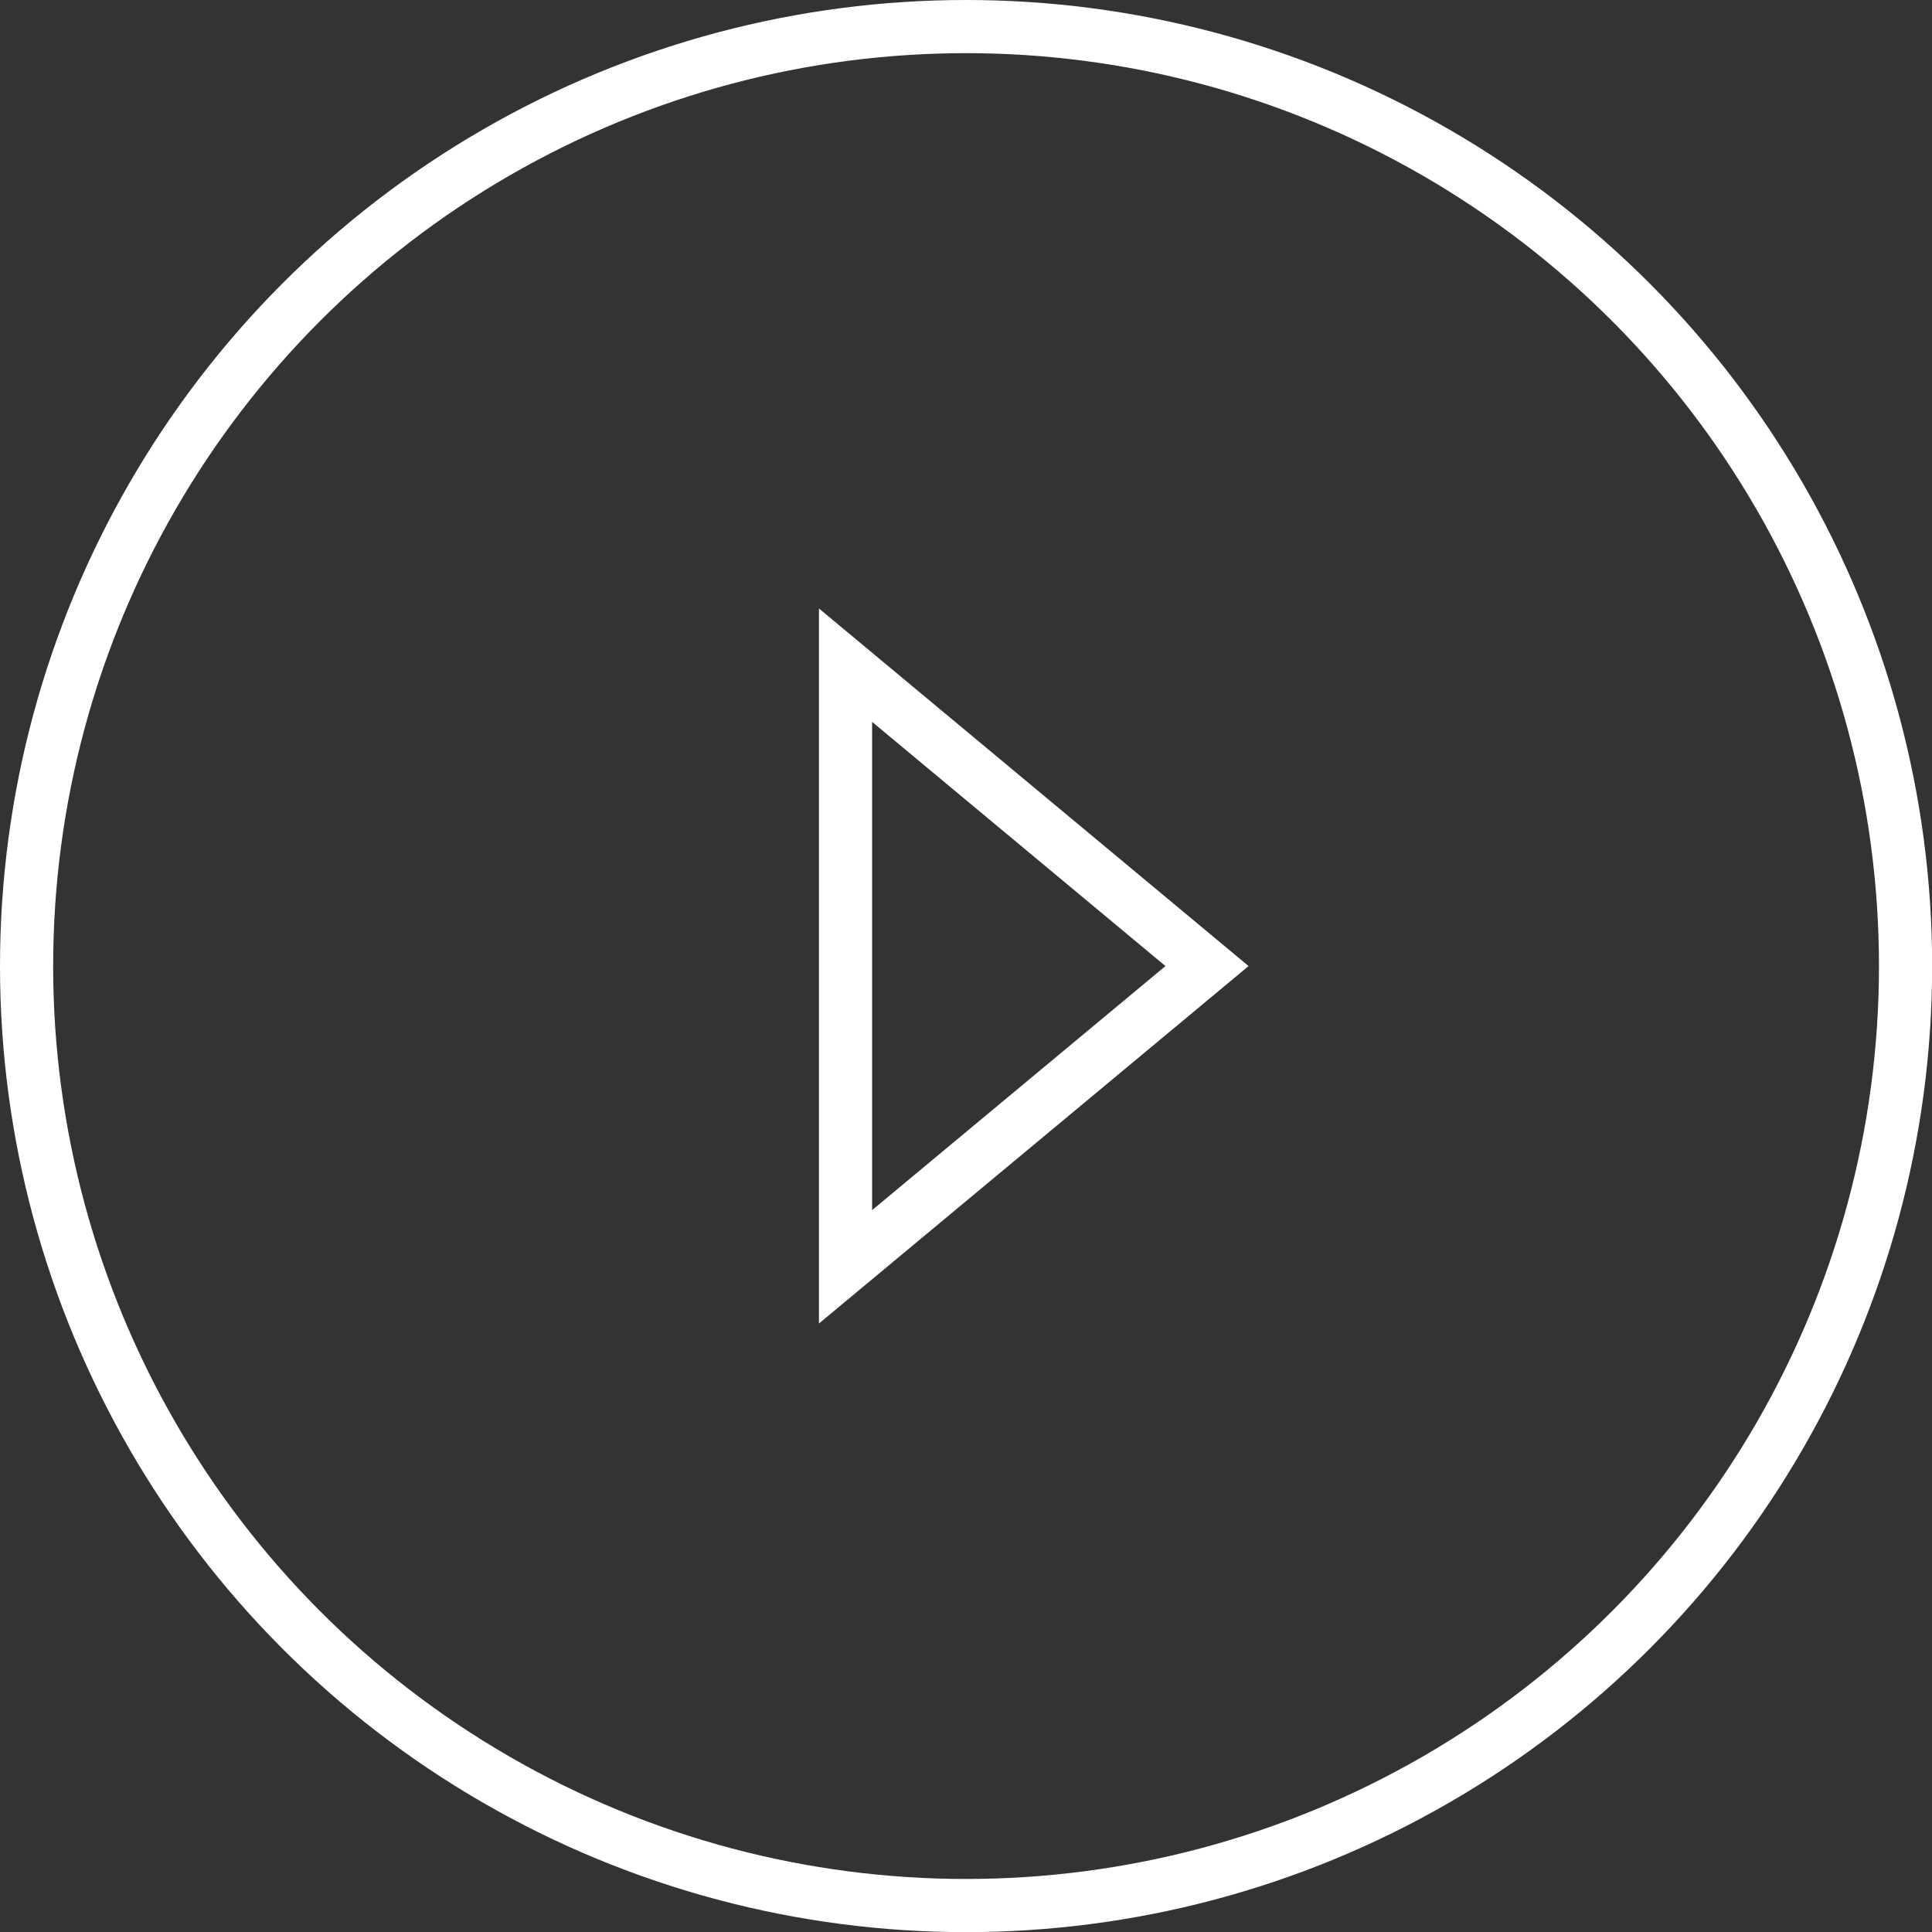
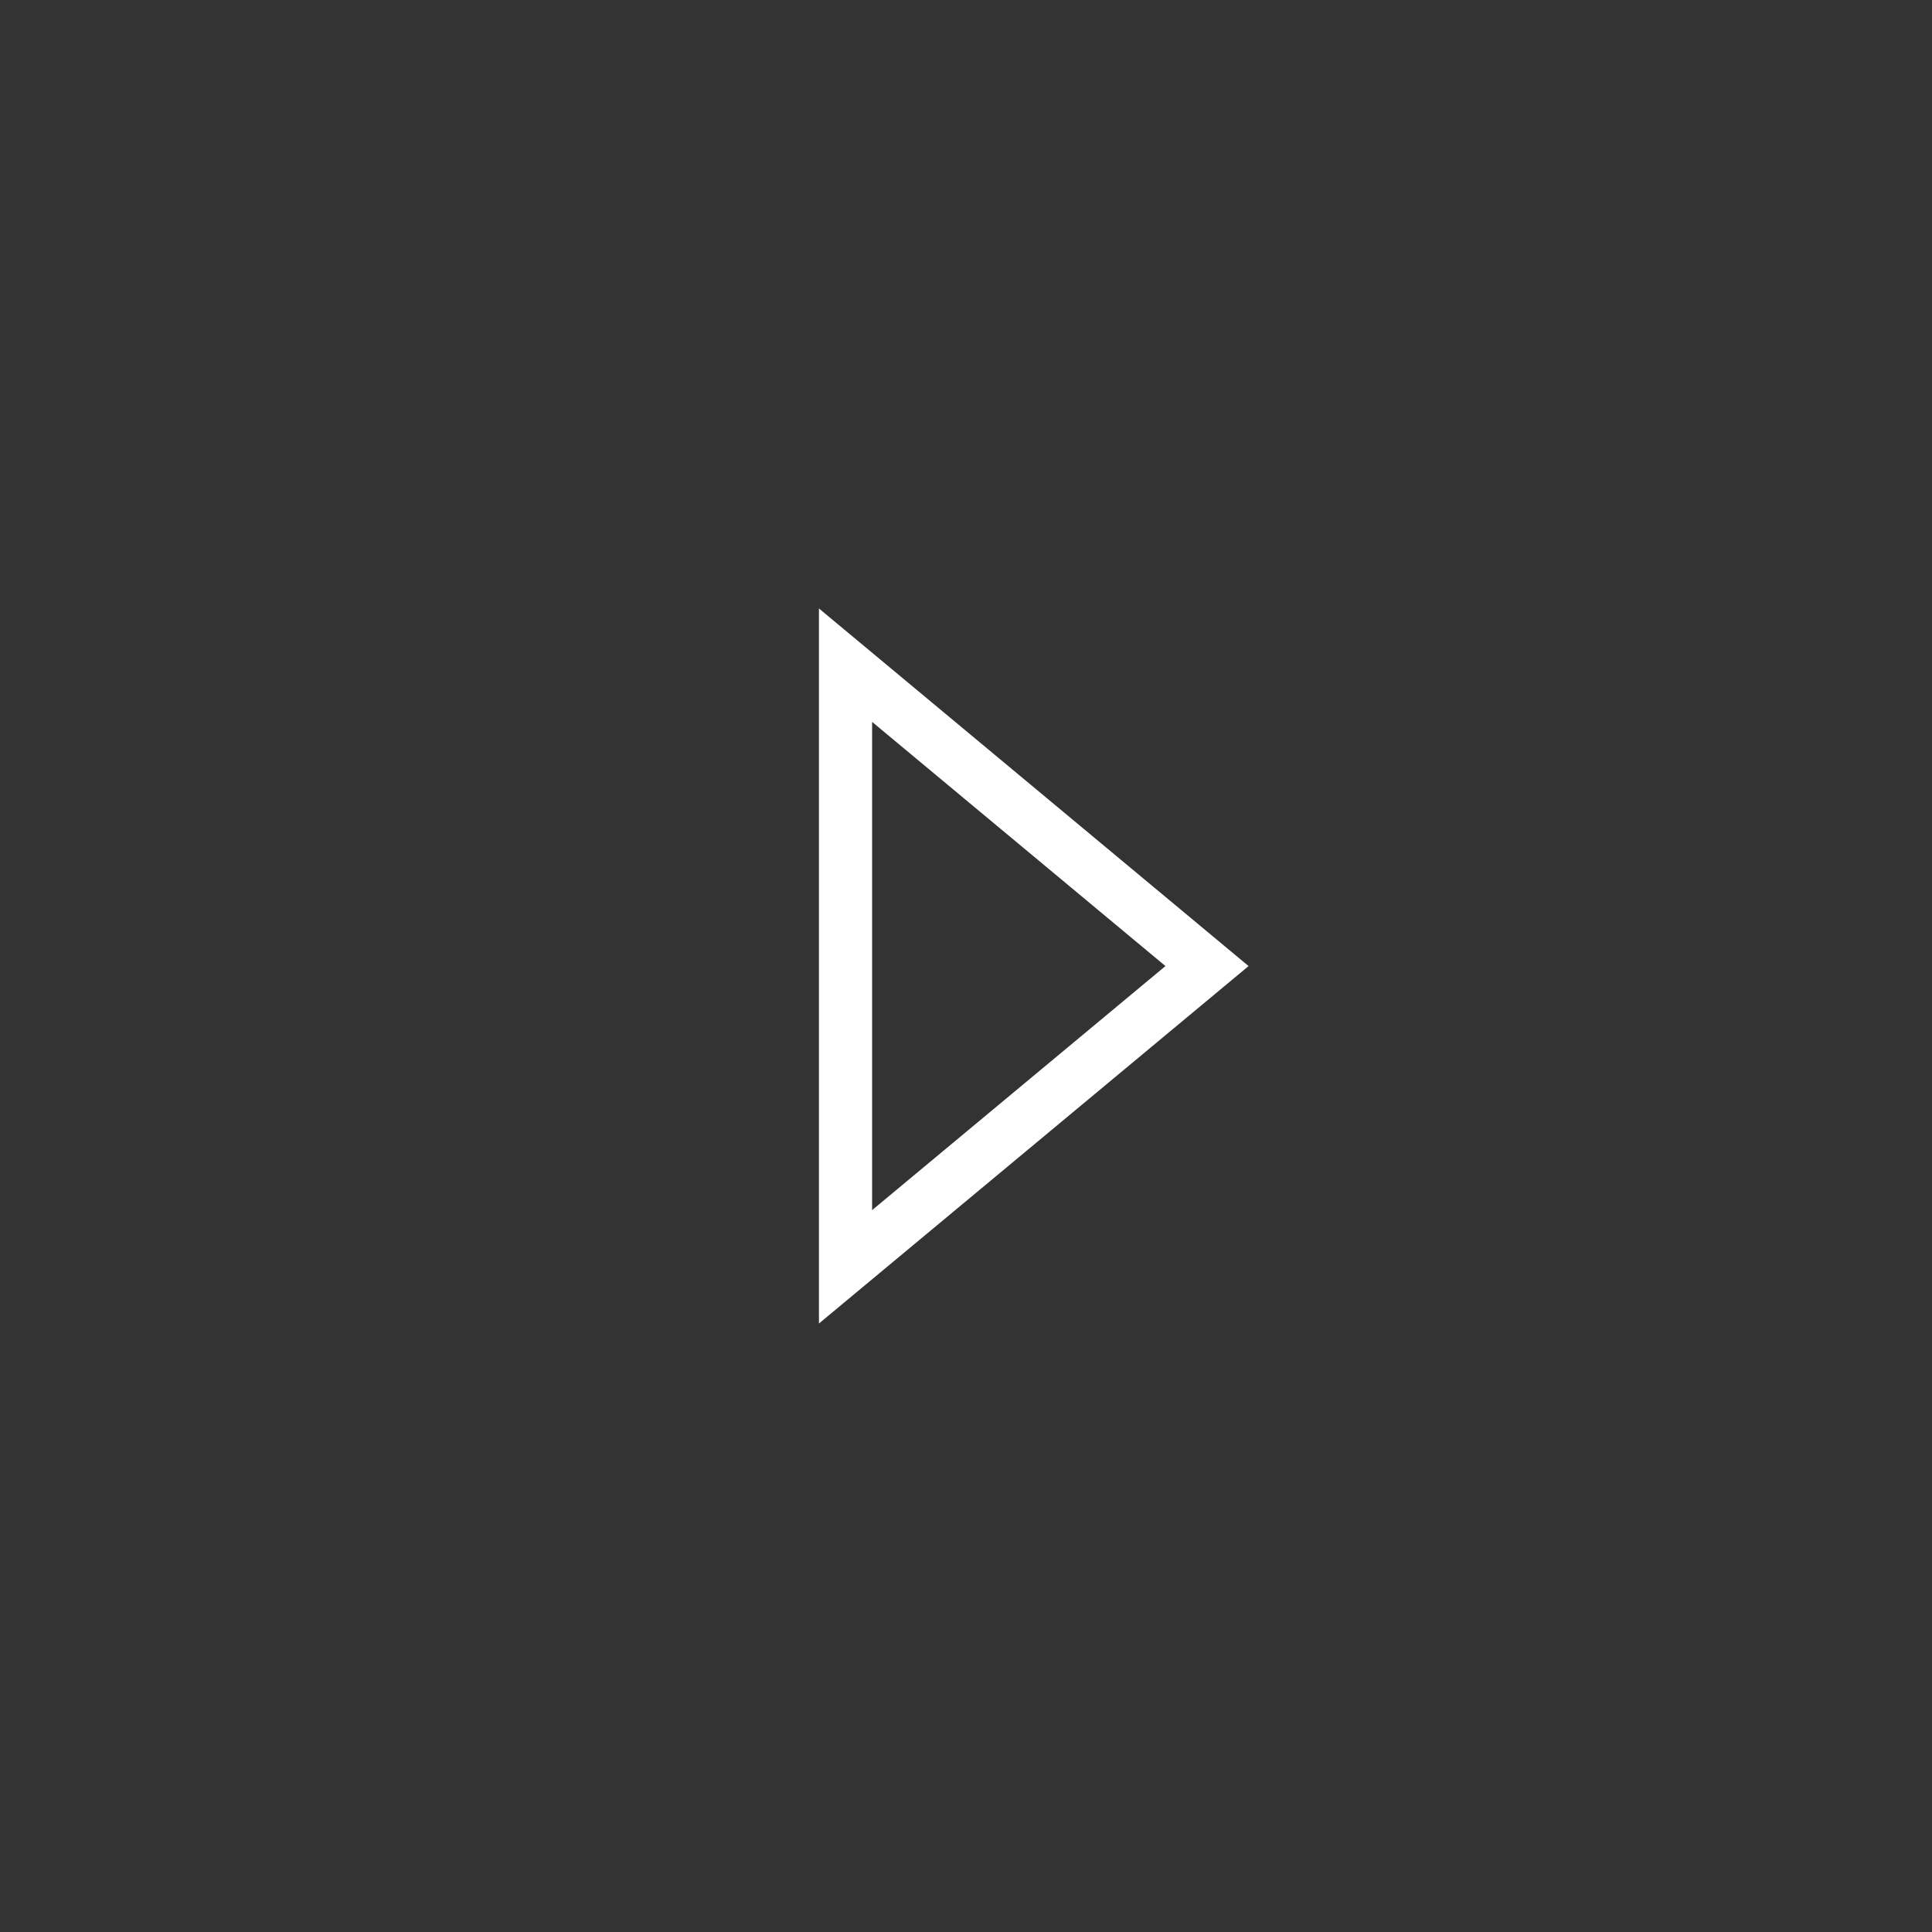
<svg xmlns="http://www.w3.org/2000/svg" viewBox="0 0 145.37 145.37">
  <rect x="0" y="0" width="145.37" height="145.37" fill="#333333" stroke="none" />
  <defs>
    <style>.cls-1{fill:none;stroke:#fff;stroke-miterlimit:10;stroke-width:4px;}</style>
  </defs>
  <g id="Layer_2" data-name="Layer 2">
    <g id="Layer_1-2" data-name="Layer 1">
      <polygon class="cls-1" points="90.82 72.69 63.62 50.05 63.62 95.32 90.82 72.69" />
-       <circle class="cls-1" cx="72.69" cy="72.69" r="70.69" />
    </g>
  </g>
</svg>